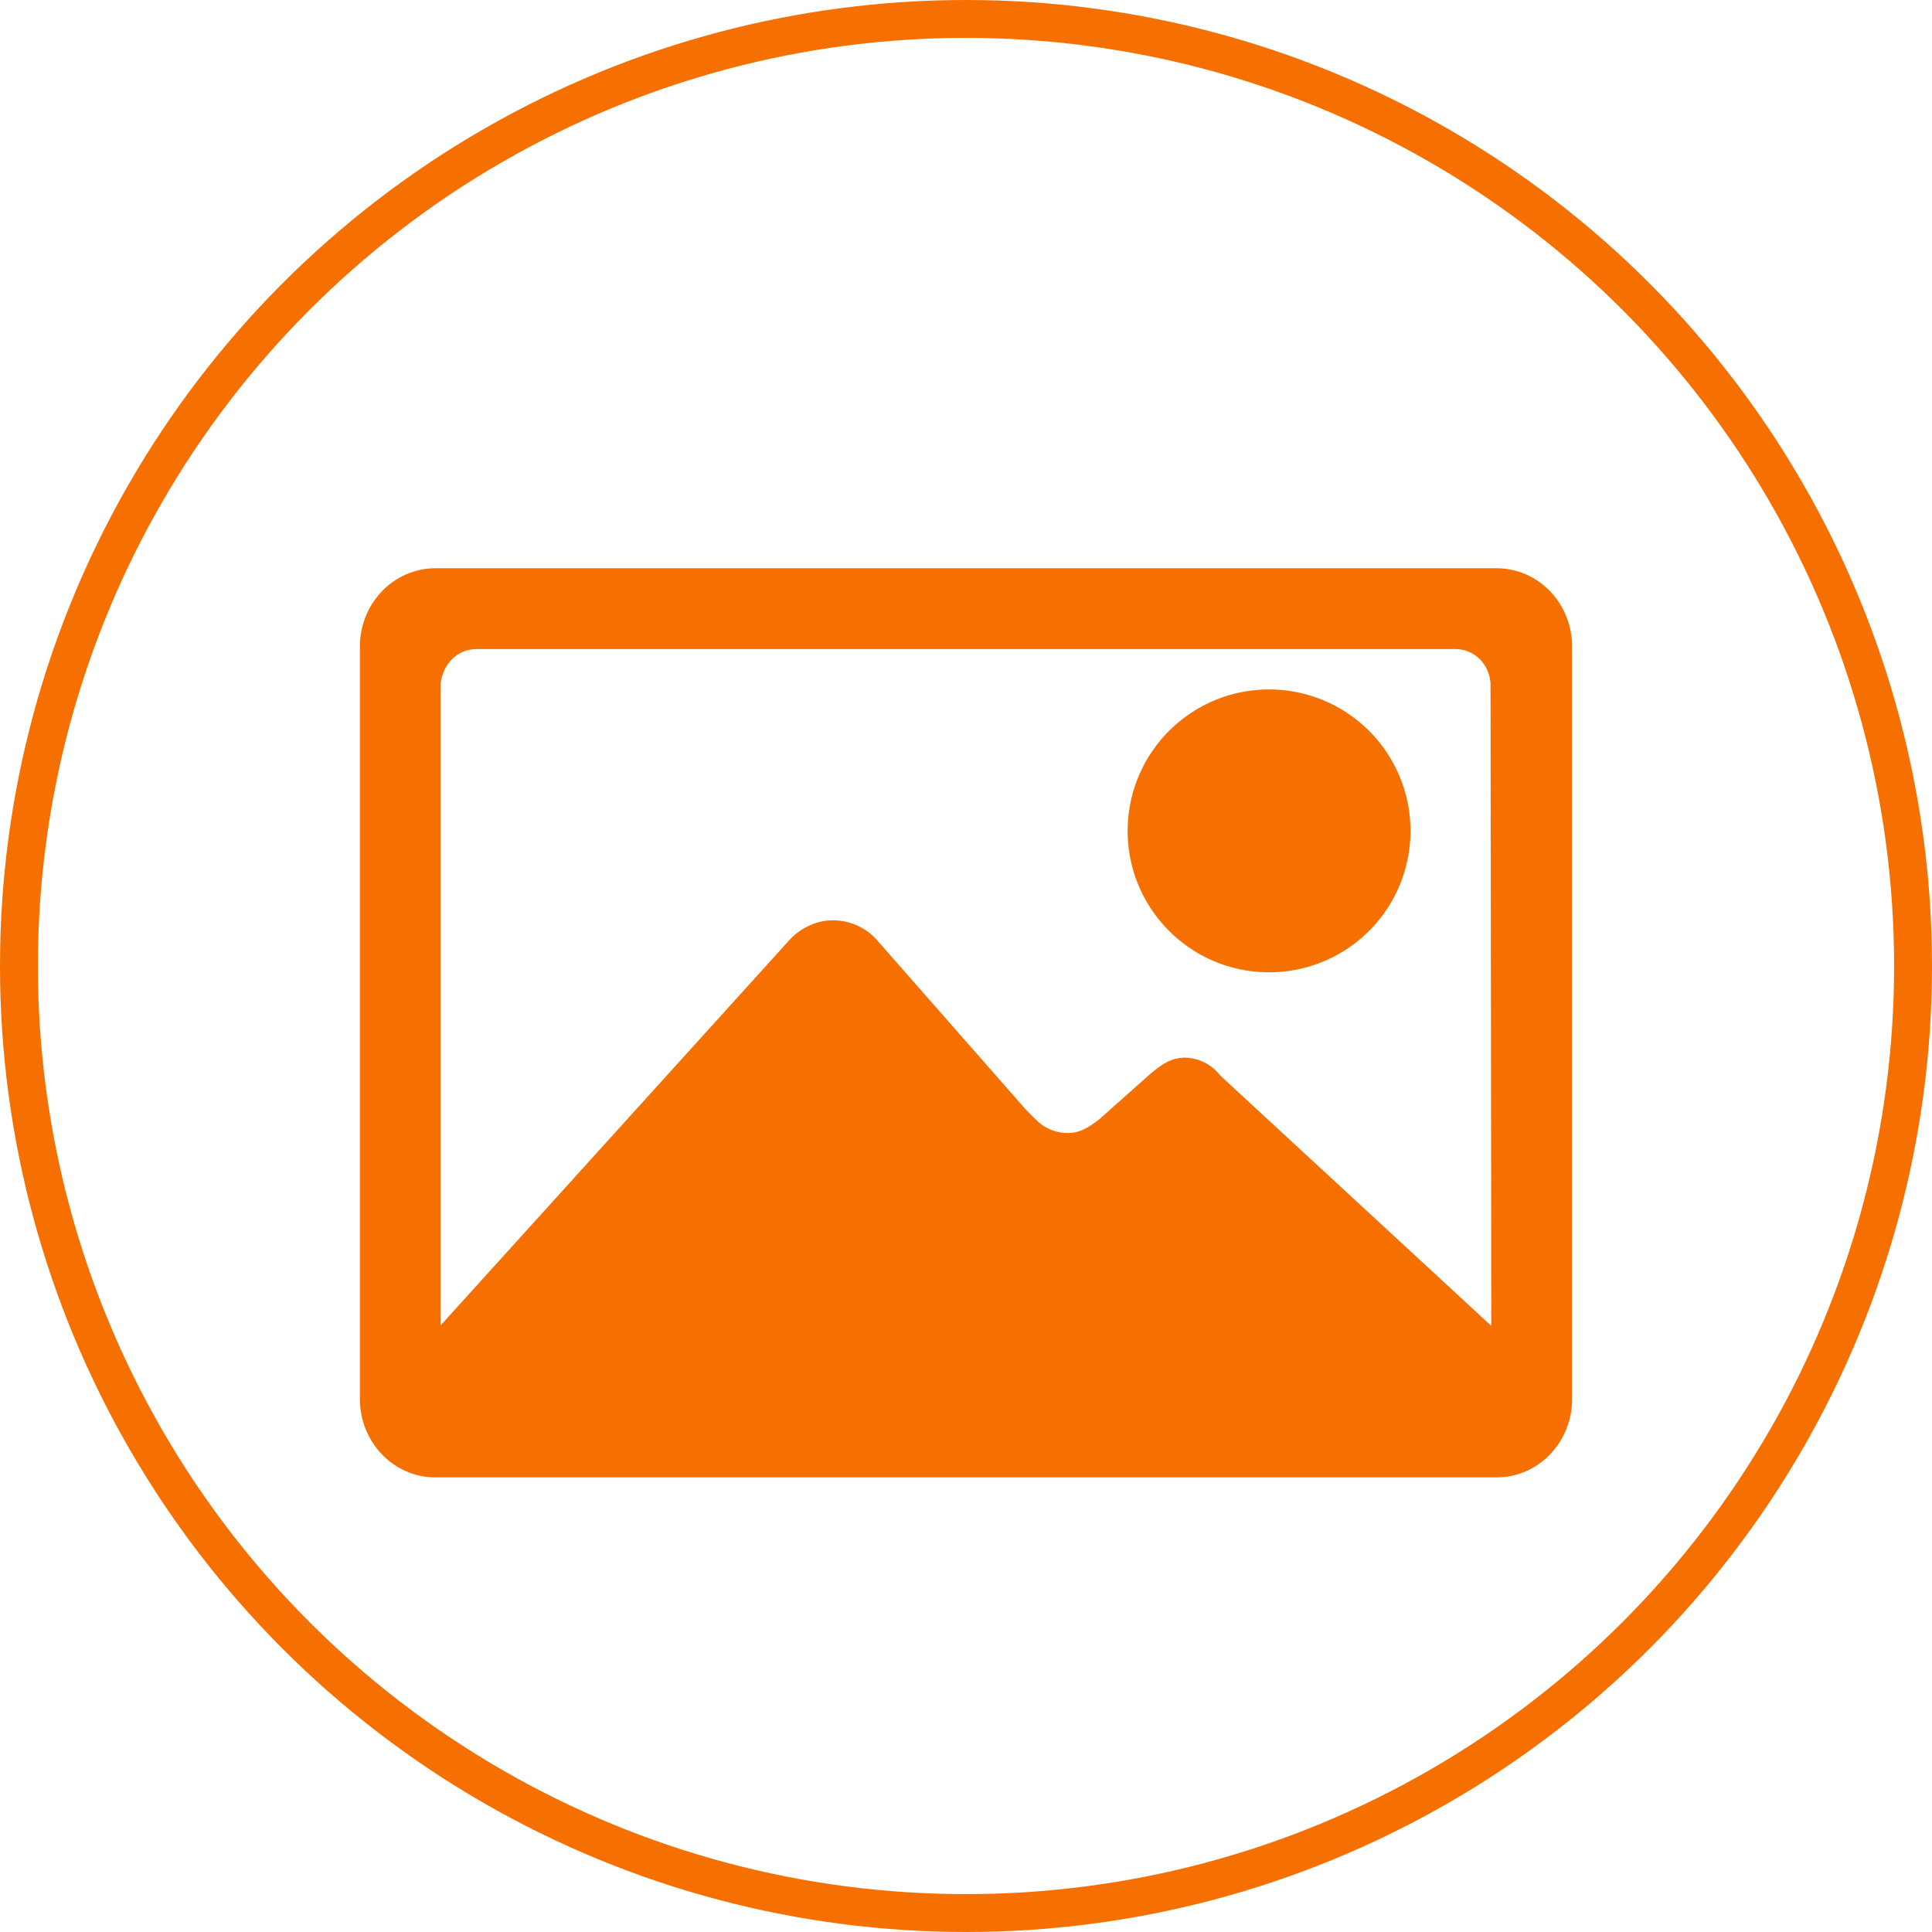
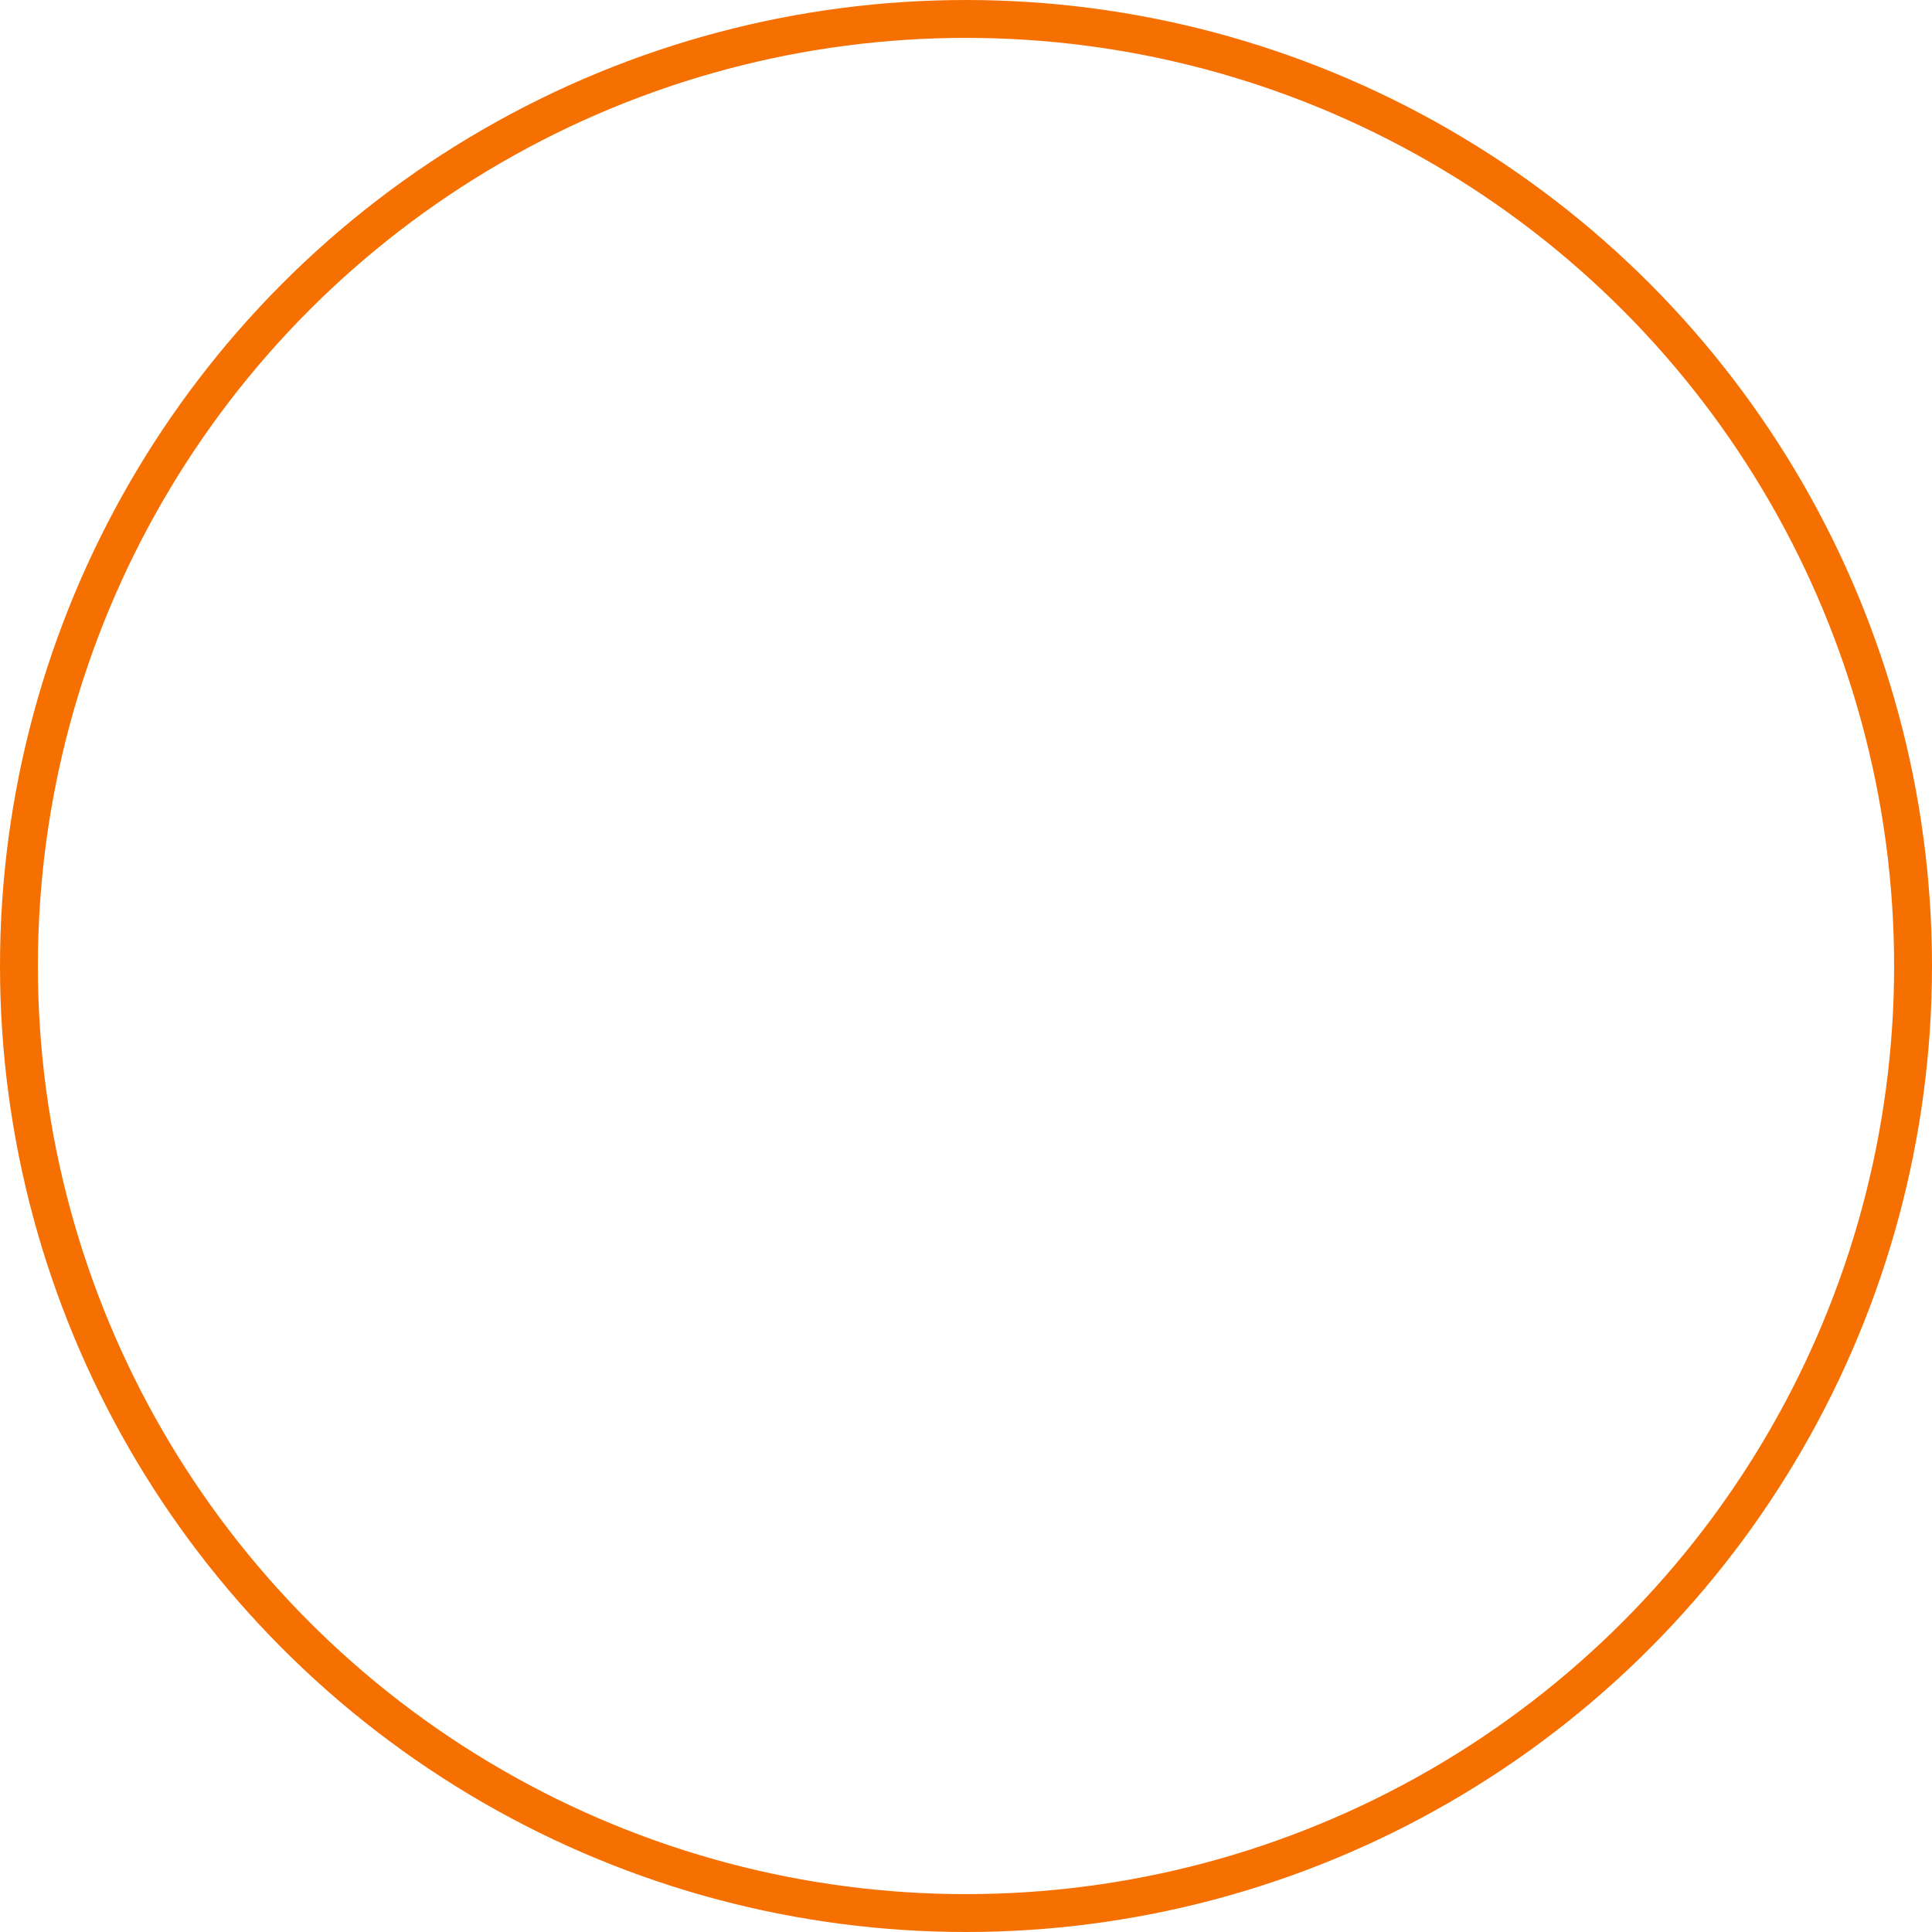
<svg xmlns="http://www.w3.org/2000/svg" width="102px" height="102px" viewBox="0 0 102 102" version="1.1">
  <title>icon-30-hover</title>
  <desc>Created with Sketch.</desc>
  <g id="页面-1" stroke="none" stroke-width="1" fill="none" fill-rule="evenodd">
    <g id="2" transform="translate(-909, -1520)">
      <g id="icon-30-hover" transform="translate(910, 1521)">
        <circle id="椭圆形" stroke="#F67001" stroke-width="2" cx="50" cy="50" r="50" />
        <g id="编组" transform="translate(18, 29)" fill="#F67001" fill-rule="nonzero">
-           <path d="M47.864,21.333 C50.532,21.382 53.022,20.004 54.398,17.718 C55.774,15.432 55.826,12.586 54.534,10.251 C53.243,7.917 50.804,6.449 48.136,6.4 C44.012,6.326 40.609,9.608 40.535,13.732 C40.46,17.856 43.743,21.259 47.867,21.333 L47.864,21.333 Z M59.997,0 L4.003,0 C1.773,0 0,1.859 0,4.144 L0,43.856 C0,46.141 1.773,48 4,48 L60,48 C62.227,48 64,46.141 64,43.856 L64,4.144 C64,1.859 62.227,0 60,0 L59.997,0 Z M43.573,25.837 C42.837,25.837 42.32,26.2 41.725,26.701 L39.024,29.104 C38.461,29.531 38.011,29.819 37.365,29.819 C36.775,29.82 36.207,29.597 35.776,29.195 C35.563,28.992 35.355,28.785 35.152,28.573 L27.387,19.731 C26.794,19.007 25.909,18.587 24.973,18.587 C24.005,18.587 23.109,19.091 22.547,19.773 L4.267,39.968 L4.267,6.048 C4.411,5.013 5.173,4.267 6.16,4.267 L57.827,4.267 C58.824,4.267 59.632,5.043 59.693,6.091 L59.733,40 L45.419,26.779 C44.976,26.204 44.299,25.858 43.573,25.837 L43.573,25.837 Z" id="形状" />
-         </g>
+           </g>
      </g>
    </g>
  </g>
</svg>